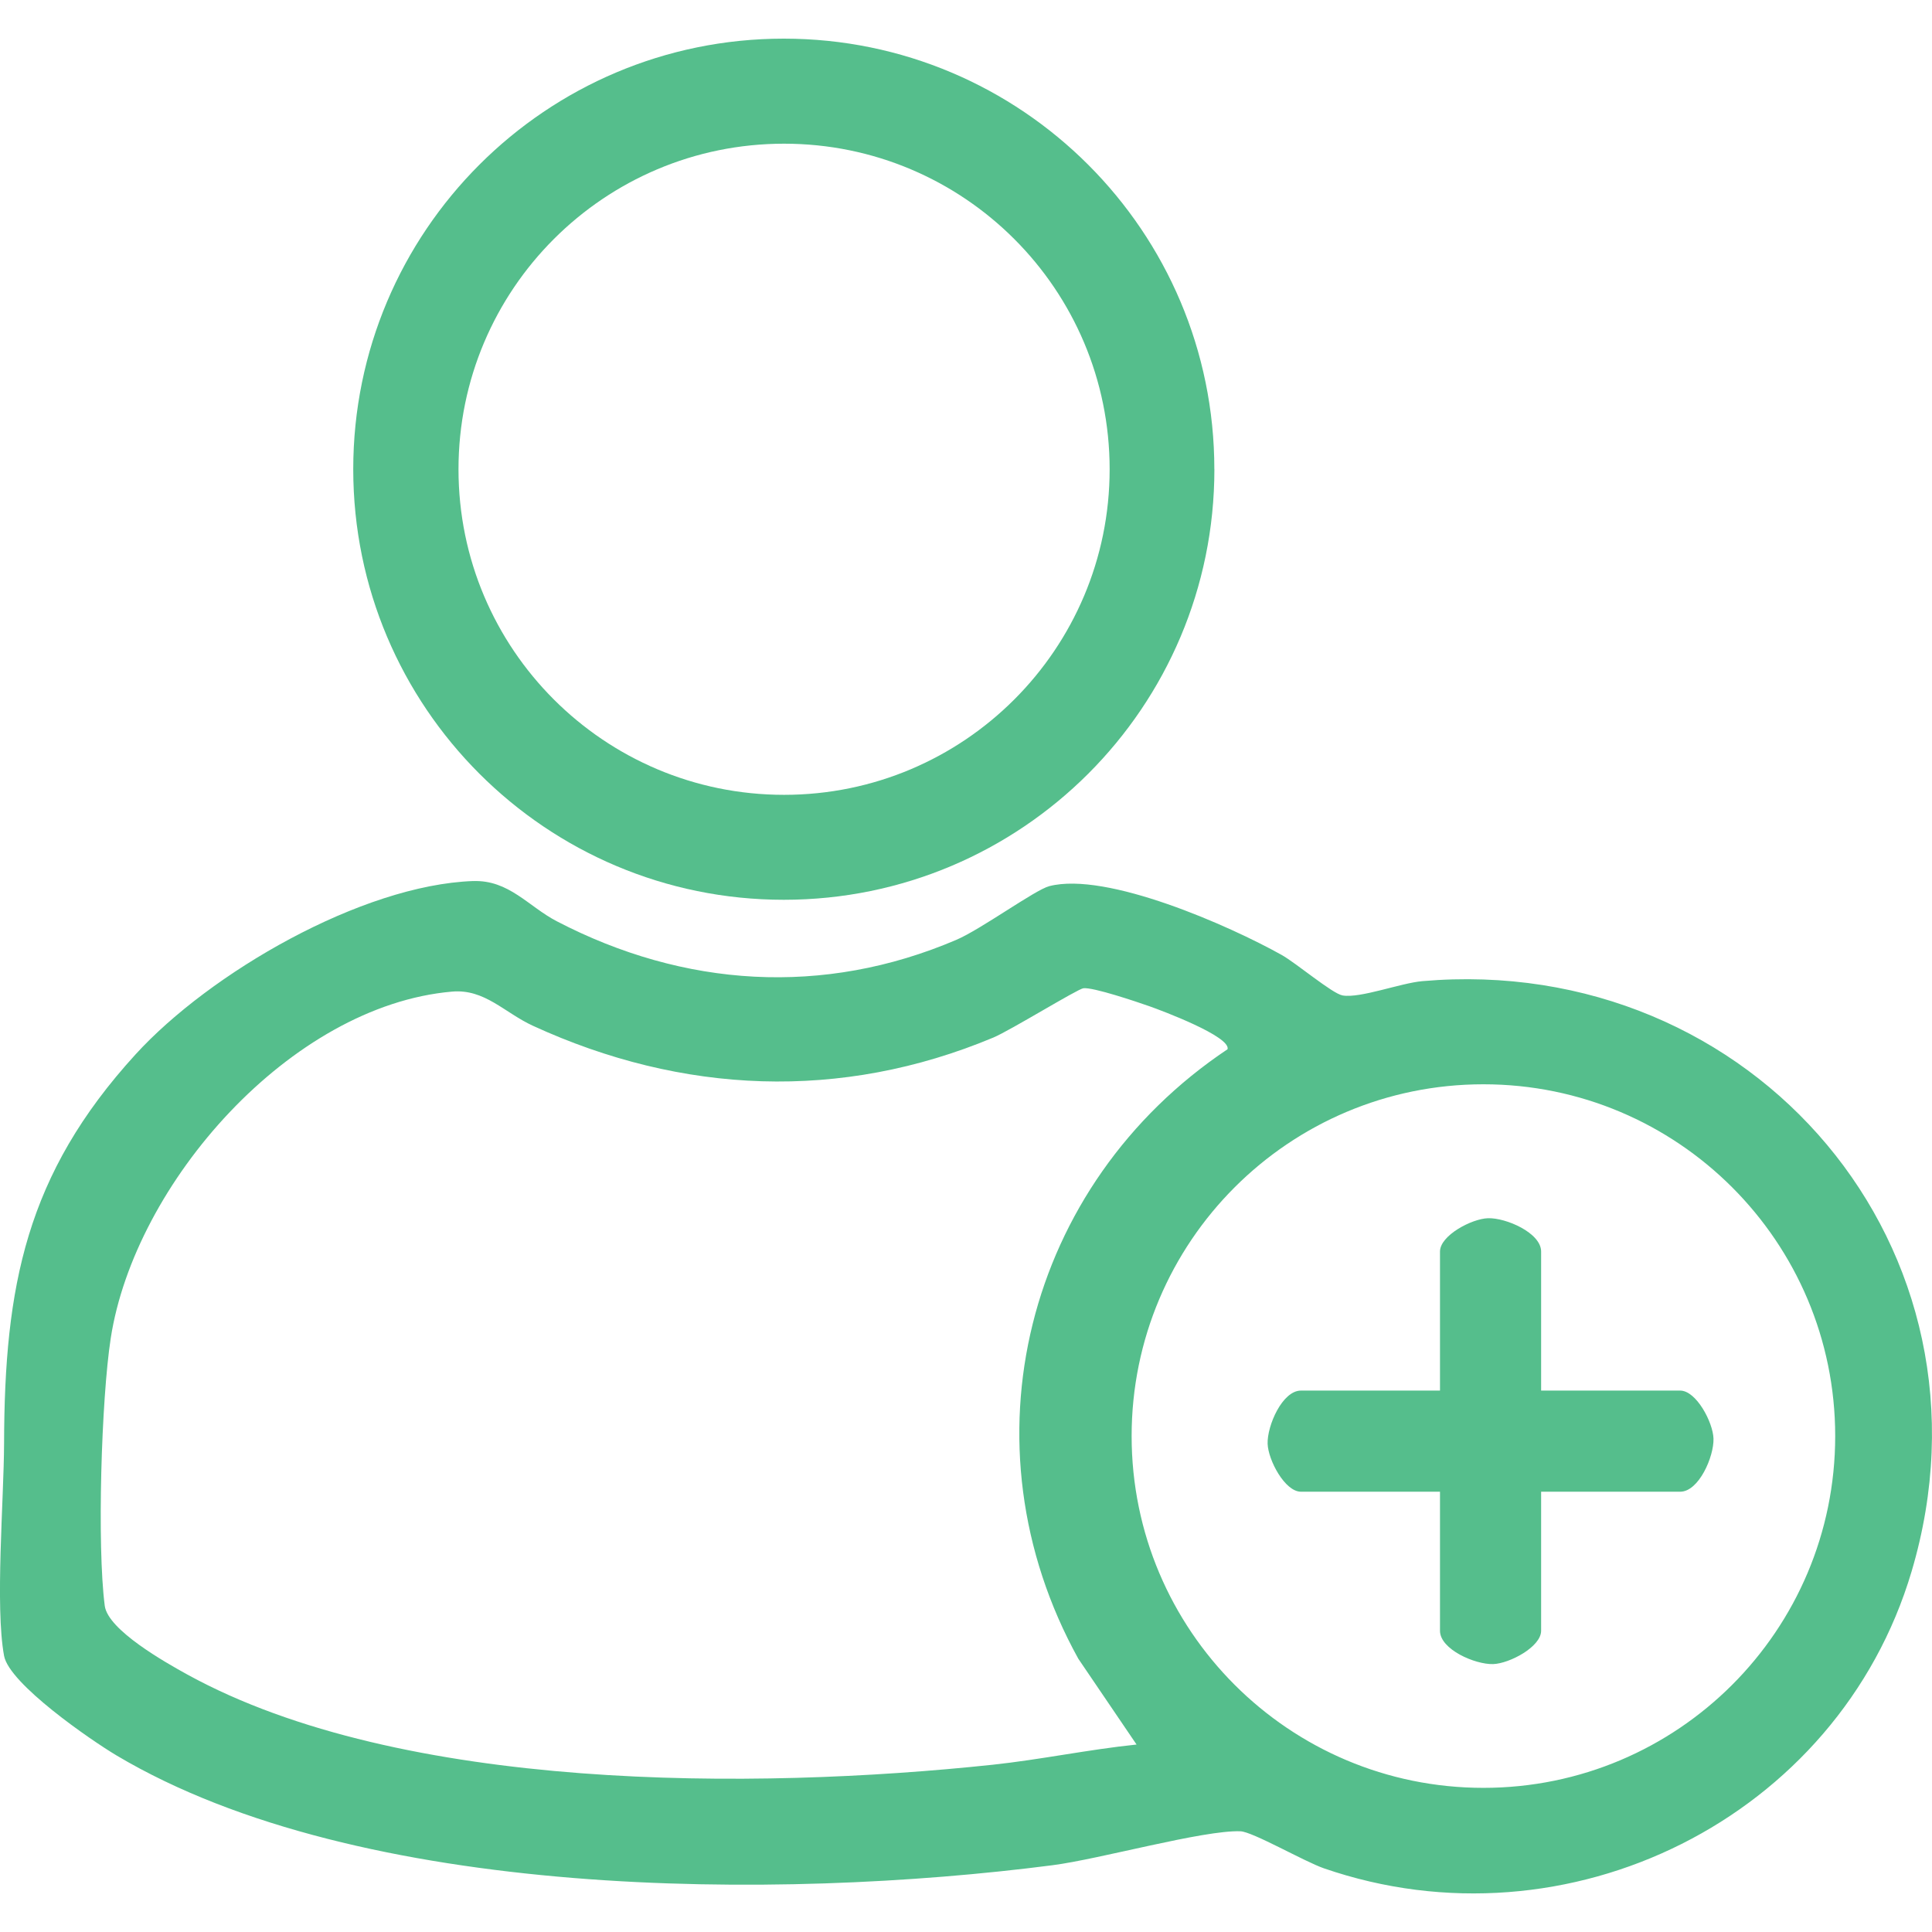
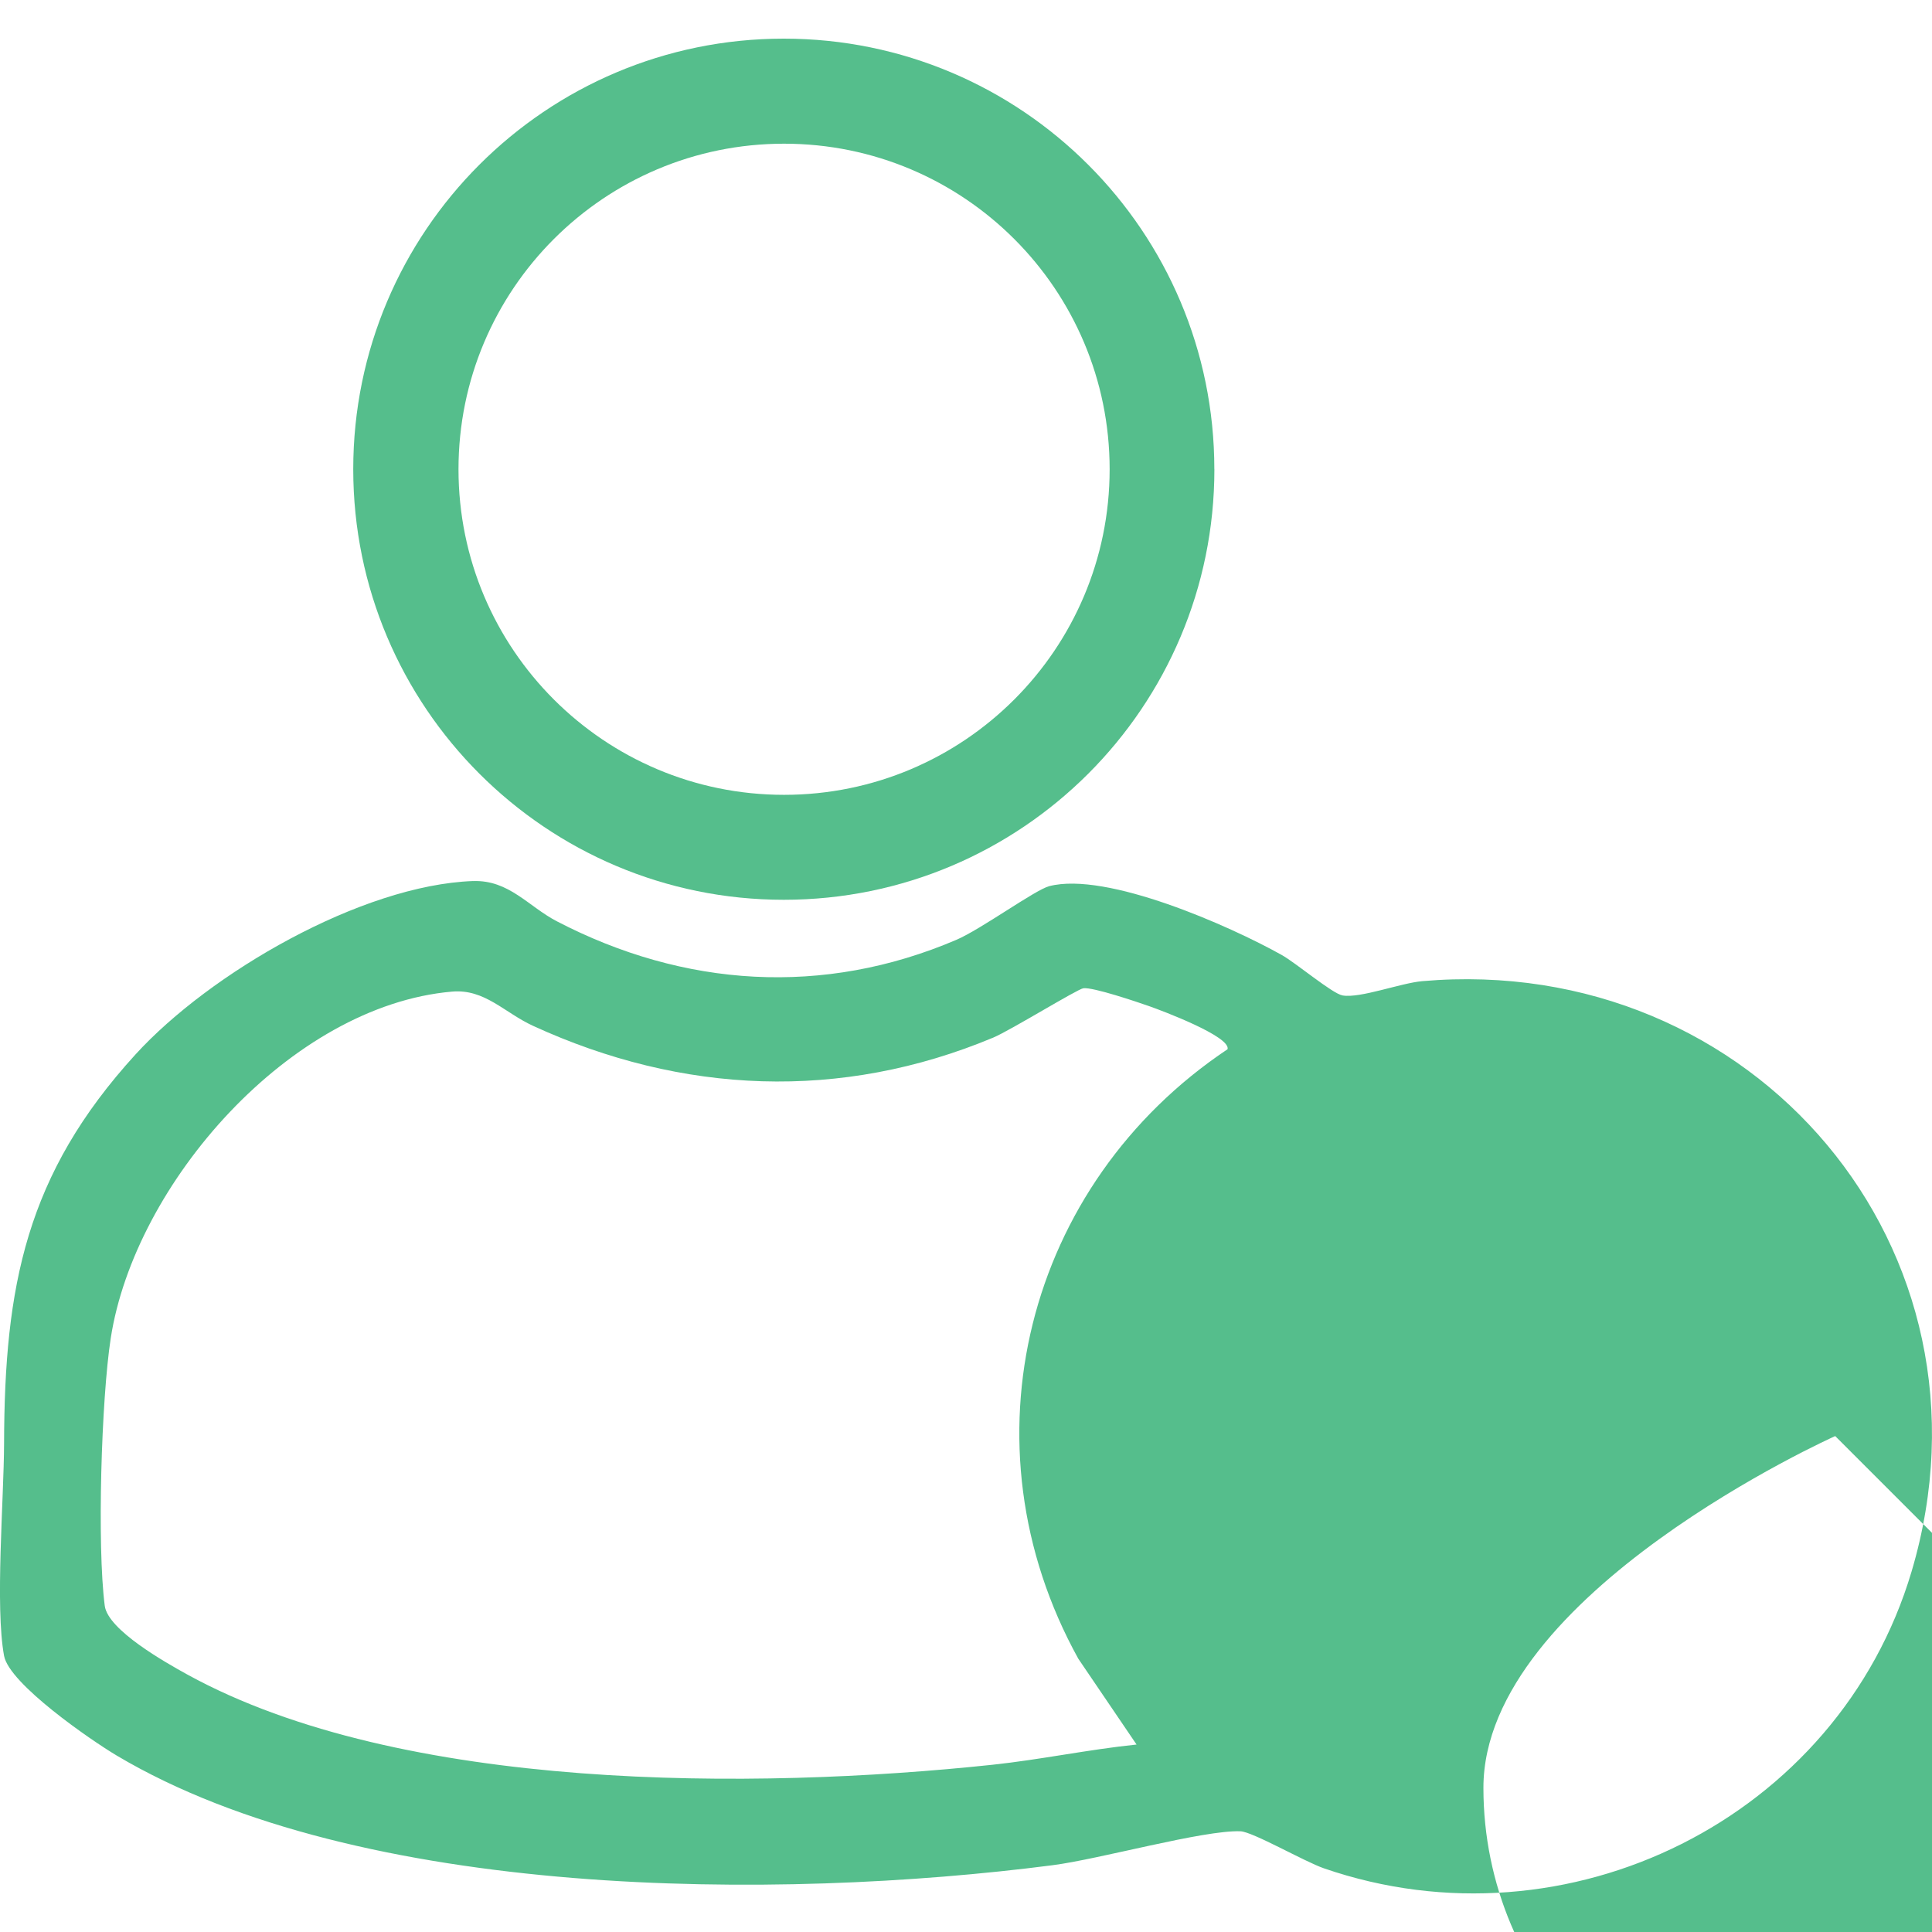
<svg xmlns="http://www.w3.org/2000/svg" id="Layer_1" data-name="Layer 1" viewBox="0 0 384 384">
  <defs>
    <style>
      .cls-1 {
        fill: #55be8c;
      }
    </style>
  </defs>
  <path class="cls-1" d="M241.37,93.26c0,47.27-38.32,85.58-85.58,85.58s-85.58-38.32-85.58-85.58S108.52,7.68,155.78,7.68s85.58,38.32,85.58,85.58ZM220.55,93.27c0-35.74-28.97-64.71-64.71-64.71s-64.71,28.97-64.71,64.71,28.97,64.71,64.71,64.71,64.71-28.97,64.71-64.71Z" />
  <g>
-     <path class="cls-1" d="M94.06,175.12c7.09-.25,10.97,5.05,16.59,7.98,25.29,13.16,52.99,15,79.43,3.7,4.9-2.09,15.65-9.94,18.47-10.67,11.39-2.96,35.89,7.91,46.17,13.66,2.9,1.62,10.07,7.69,12.12,8.06,3.47.62,11.58-2.47,15.86-2.84,65.79-5.72,116.26,53.31,97.24,117.34-14.56,49.02-68.38,75.71-116.81,58.99-3.87-1.34-14.15-7.27-16.58-7.36-7.37-.27-27.94,5.54-37.38,6.75-54.57,7.05-137.6,6.95-185.97-21.8-5.21-3.1-21.37-14.26-22.39-19.82-1.81-9.8-.04-31.04,0-42.21.08-31.21,4.33-53.44,26.12-77.32,14.75-16.17,44.91-33.68,67.13-34.47ZM225.9,346.74l-11.58-17.06c-23.62-42.7-10.45-94.34,29.67-121.14.64-2.53-13.03-7.66-15.56-8.55-2.54-.89-11.12-3.79-13.09-3.57-1.15.13-14.52,8.38-17.9,9.8-30.3,12.68-61.88,11.27-91.5-2.33-5.72-2.63-9.59-7.37-16.1-6.8-32.09,2.79-63.08,38.09-67.83,68.89-1.87,12.11-2.74,41.23-1.19,53.18.63,4.84,12.12,11.3,16.46,13.69,42.53,23.35,112.65,22.93,159.97,17.91,9.56-1.02,19.08-3.03,28.65-4.02ZM364.76,285.43c0-38.61-31.3-69.92-69.92-69.92s-69.92,31.3-69.92,69.92,31.3,69.92,69.92,69.92,69.92-31.3,69.92-69.92Z" />
-     <path class="cls-1" d="M306.31,276.39h27.64c3.19,0,6.52,6.3,6.62,9.54.11,3.58-2.92,10.56-6.62,10.56h-27.64v27.64c0,3.19-6.3,6.52-9.54,6.62-3.58.11-10.56-2.92-10.56-6.62v-27.64h-27.64c-3.19,0-6.52-6.3-6.62-9.54-.11-3.58,2.92-10.56,6.62-10.56h27.64v-27.64c0-3.19,6.3-6.52,9.54-6.62,3.58-.11,10.56,2.92,10.56,6.62v27.64Z" />
+     <path class="cls-1" d="M94.06,175.12c7.09-.25,10.97,5.05,16.59,7.98,25.29,13.16,52.99,15,79.43,3.7,4.9-2.09,15.65-9.94,18.47-10.67,11.39-2.96,35.89,7.91,46.17,13.66,2.9,1.62,10.07,7.69,12.12,8.06,3.47.62,11.58-2.47,15.86-2.84,65.79-5.72,116.26,53.31,97.24,117.34-14.56,49.02-68.38,75.71-116.81,58.99-3.87-1.34-14.15-7.27-16.58-7.36-7.37-.27-27.94,5.54-37.38,6.75-54.57,7.05-137.6,6.95-185.97-21.8-5.21-3.1-21.37-14.26-22.39-19.82-1.81-9.8-.04-31.04,0-42.21.08-31.21,4.33-53.44,26.12-77.32,14.75-16.17,44.91-33.68,67.13-34.47ZM225.9,346.74l-11.58-17.06c-23.62-42.7-10.45-94.34,29.67-121.14.64-2.53-13.03-7.66-15.56-8.55-2.54-.89-11.12-3.79-13.09-3.57-1.15.13-14.52,8.38-17.9,9.8-30.3,12.68-61.88,11.27-91.5-2.33-5.72-2.63-9.59-7.37-16.1-6.8-32.09,2.79-63.08,38.09-67.83,68.89-1.87,12.11-2.74,41.23-1.19,53.18.63,4.84,12.12,11.3,16.46,13.69,42.53,23.35,112.65,22.93,159.97,17.91,9.56-1.02,19.08-3.03,28.65-4.02ZM364.76,285.43s-69.92,31.3-69.92,69.92,31.3,69.92,69.92,69.92,69.92-31.3,69.92-69.92Z" />
  </g>
</svg>